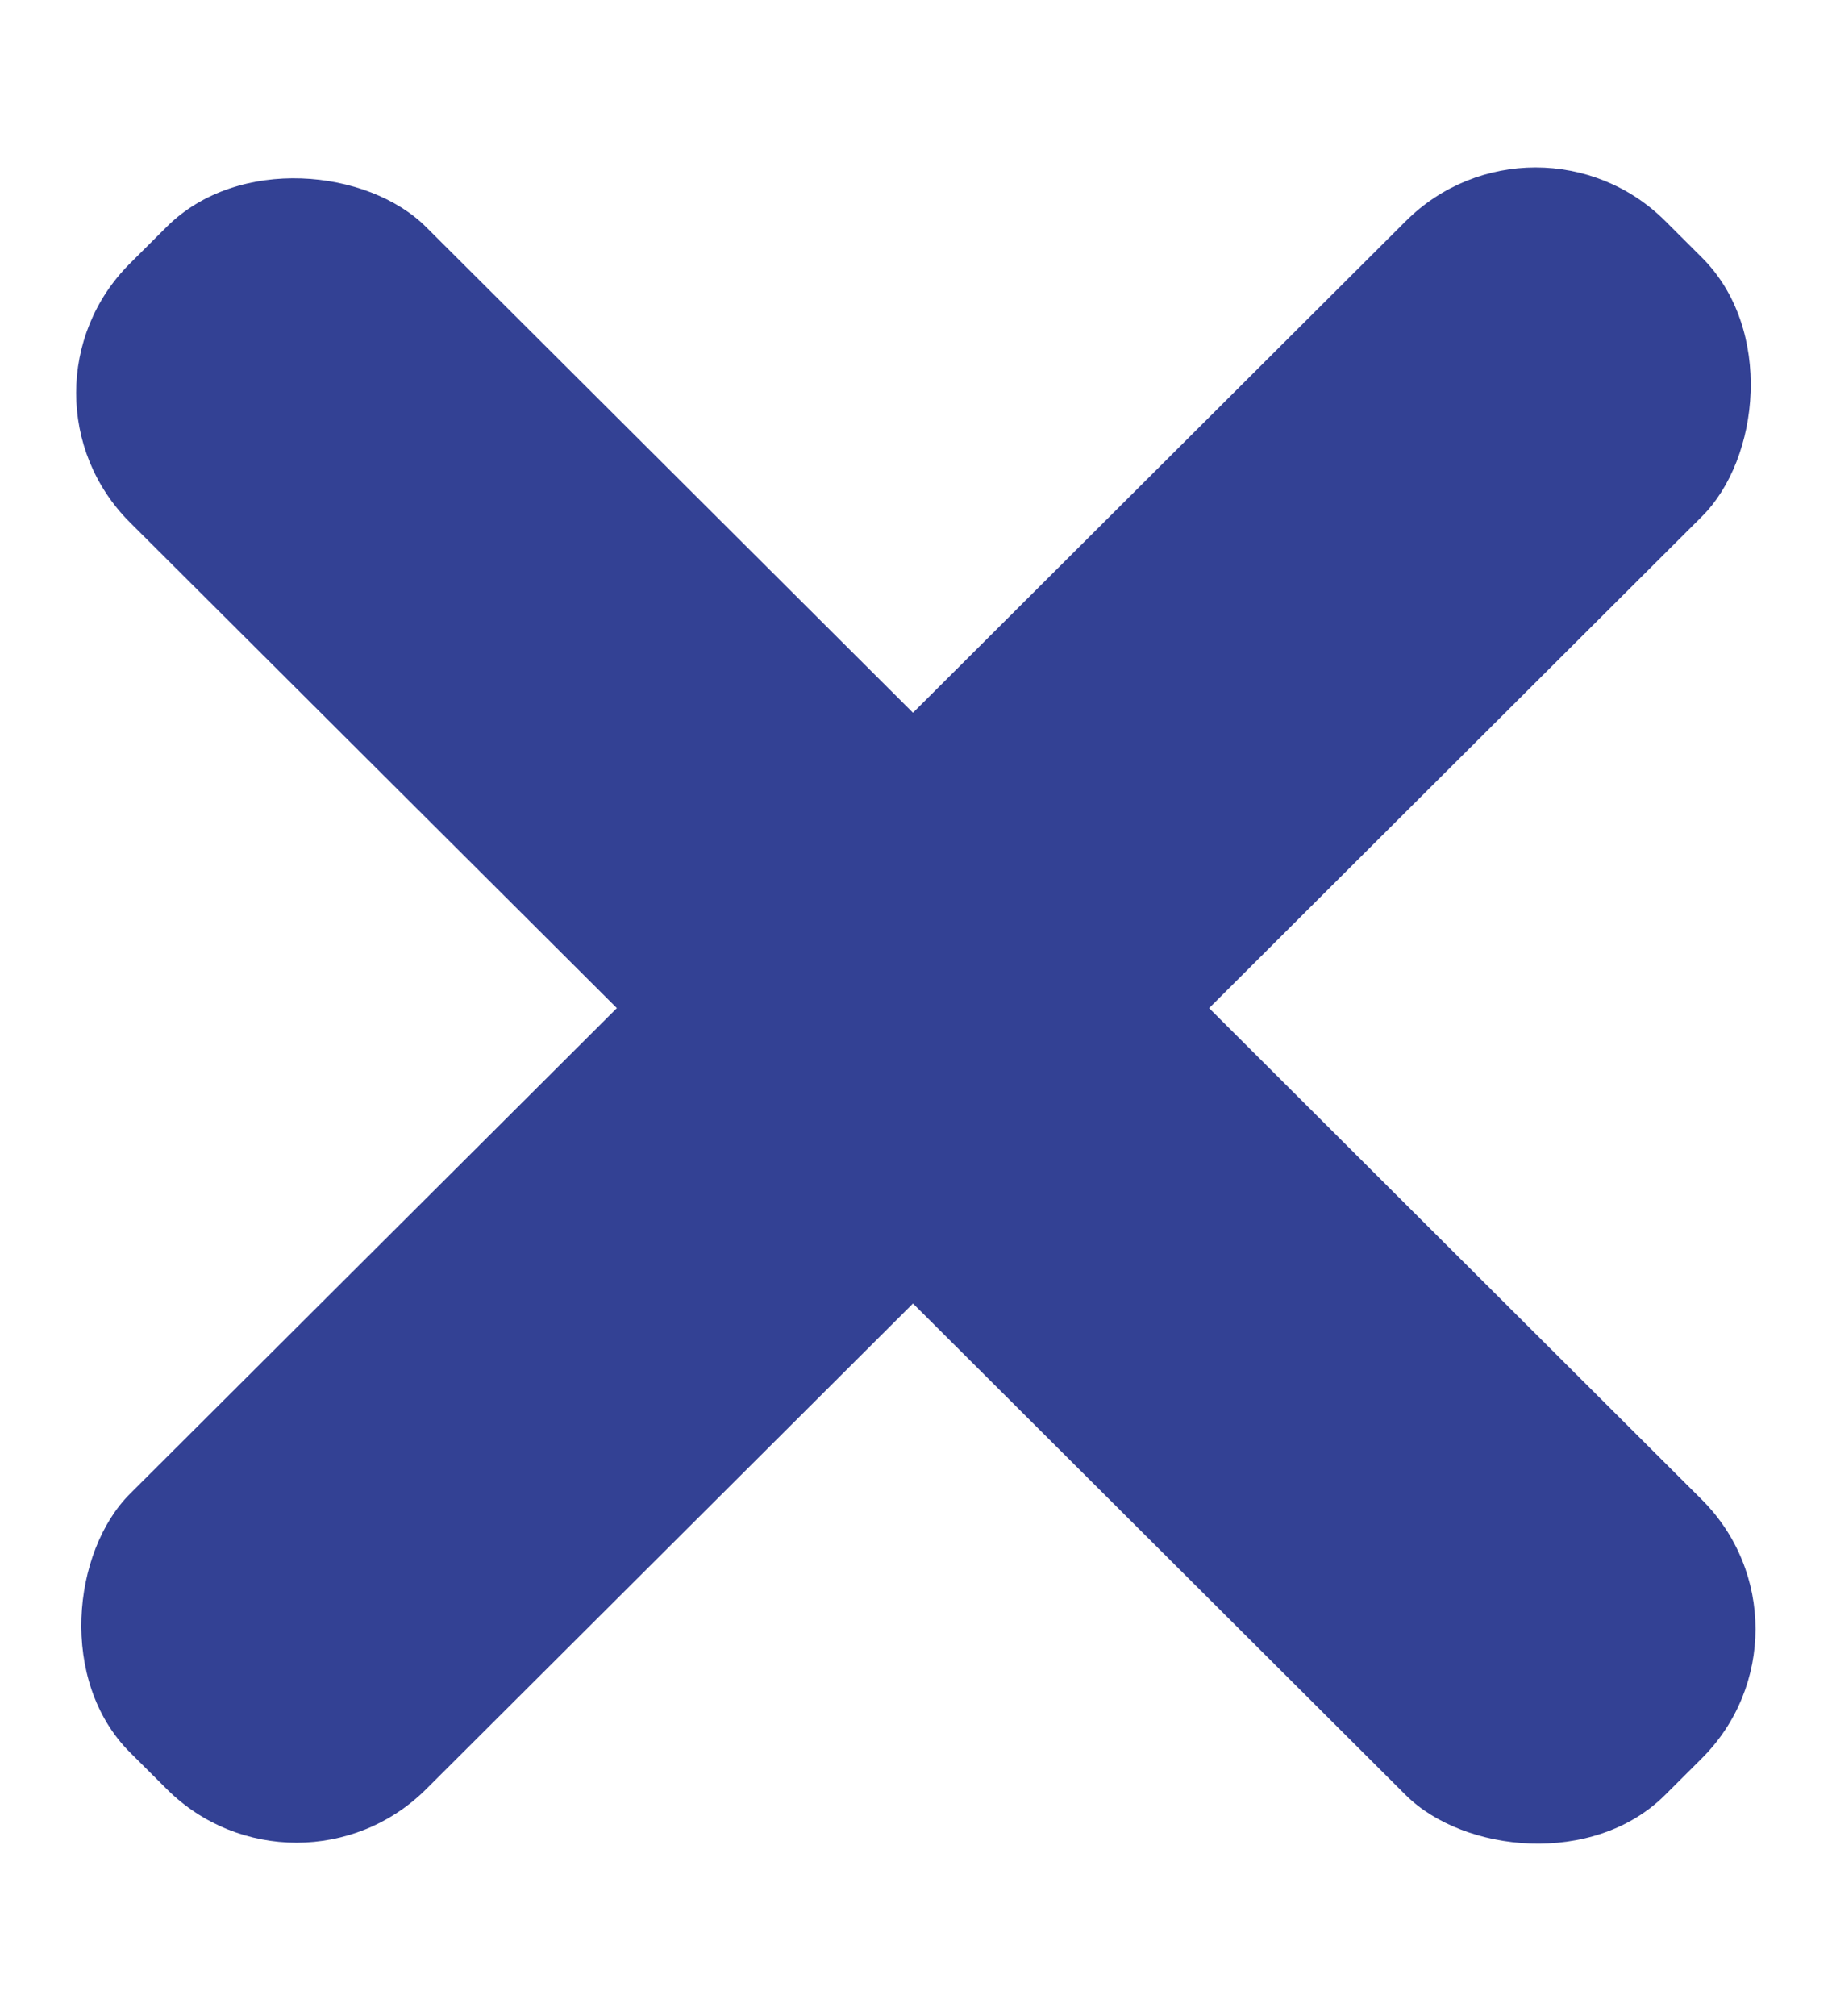
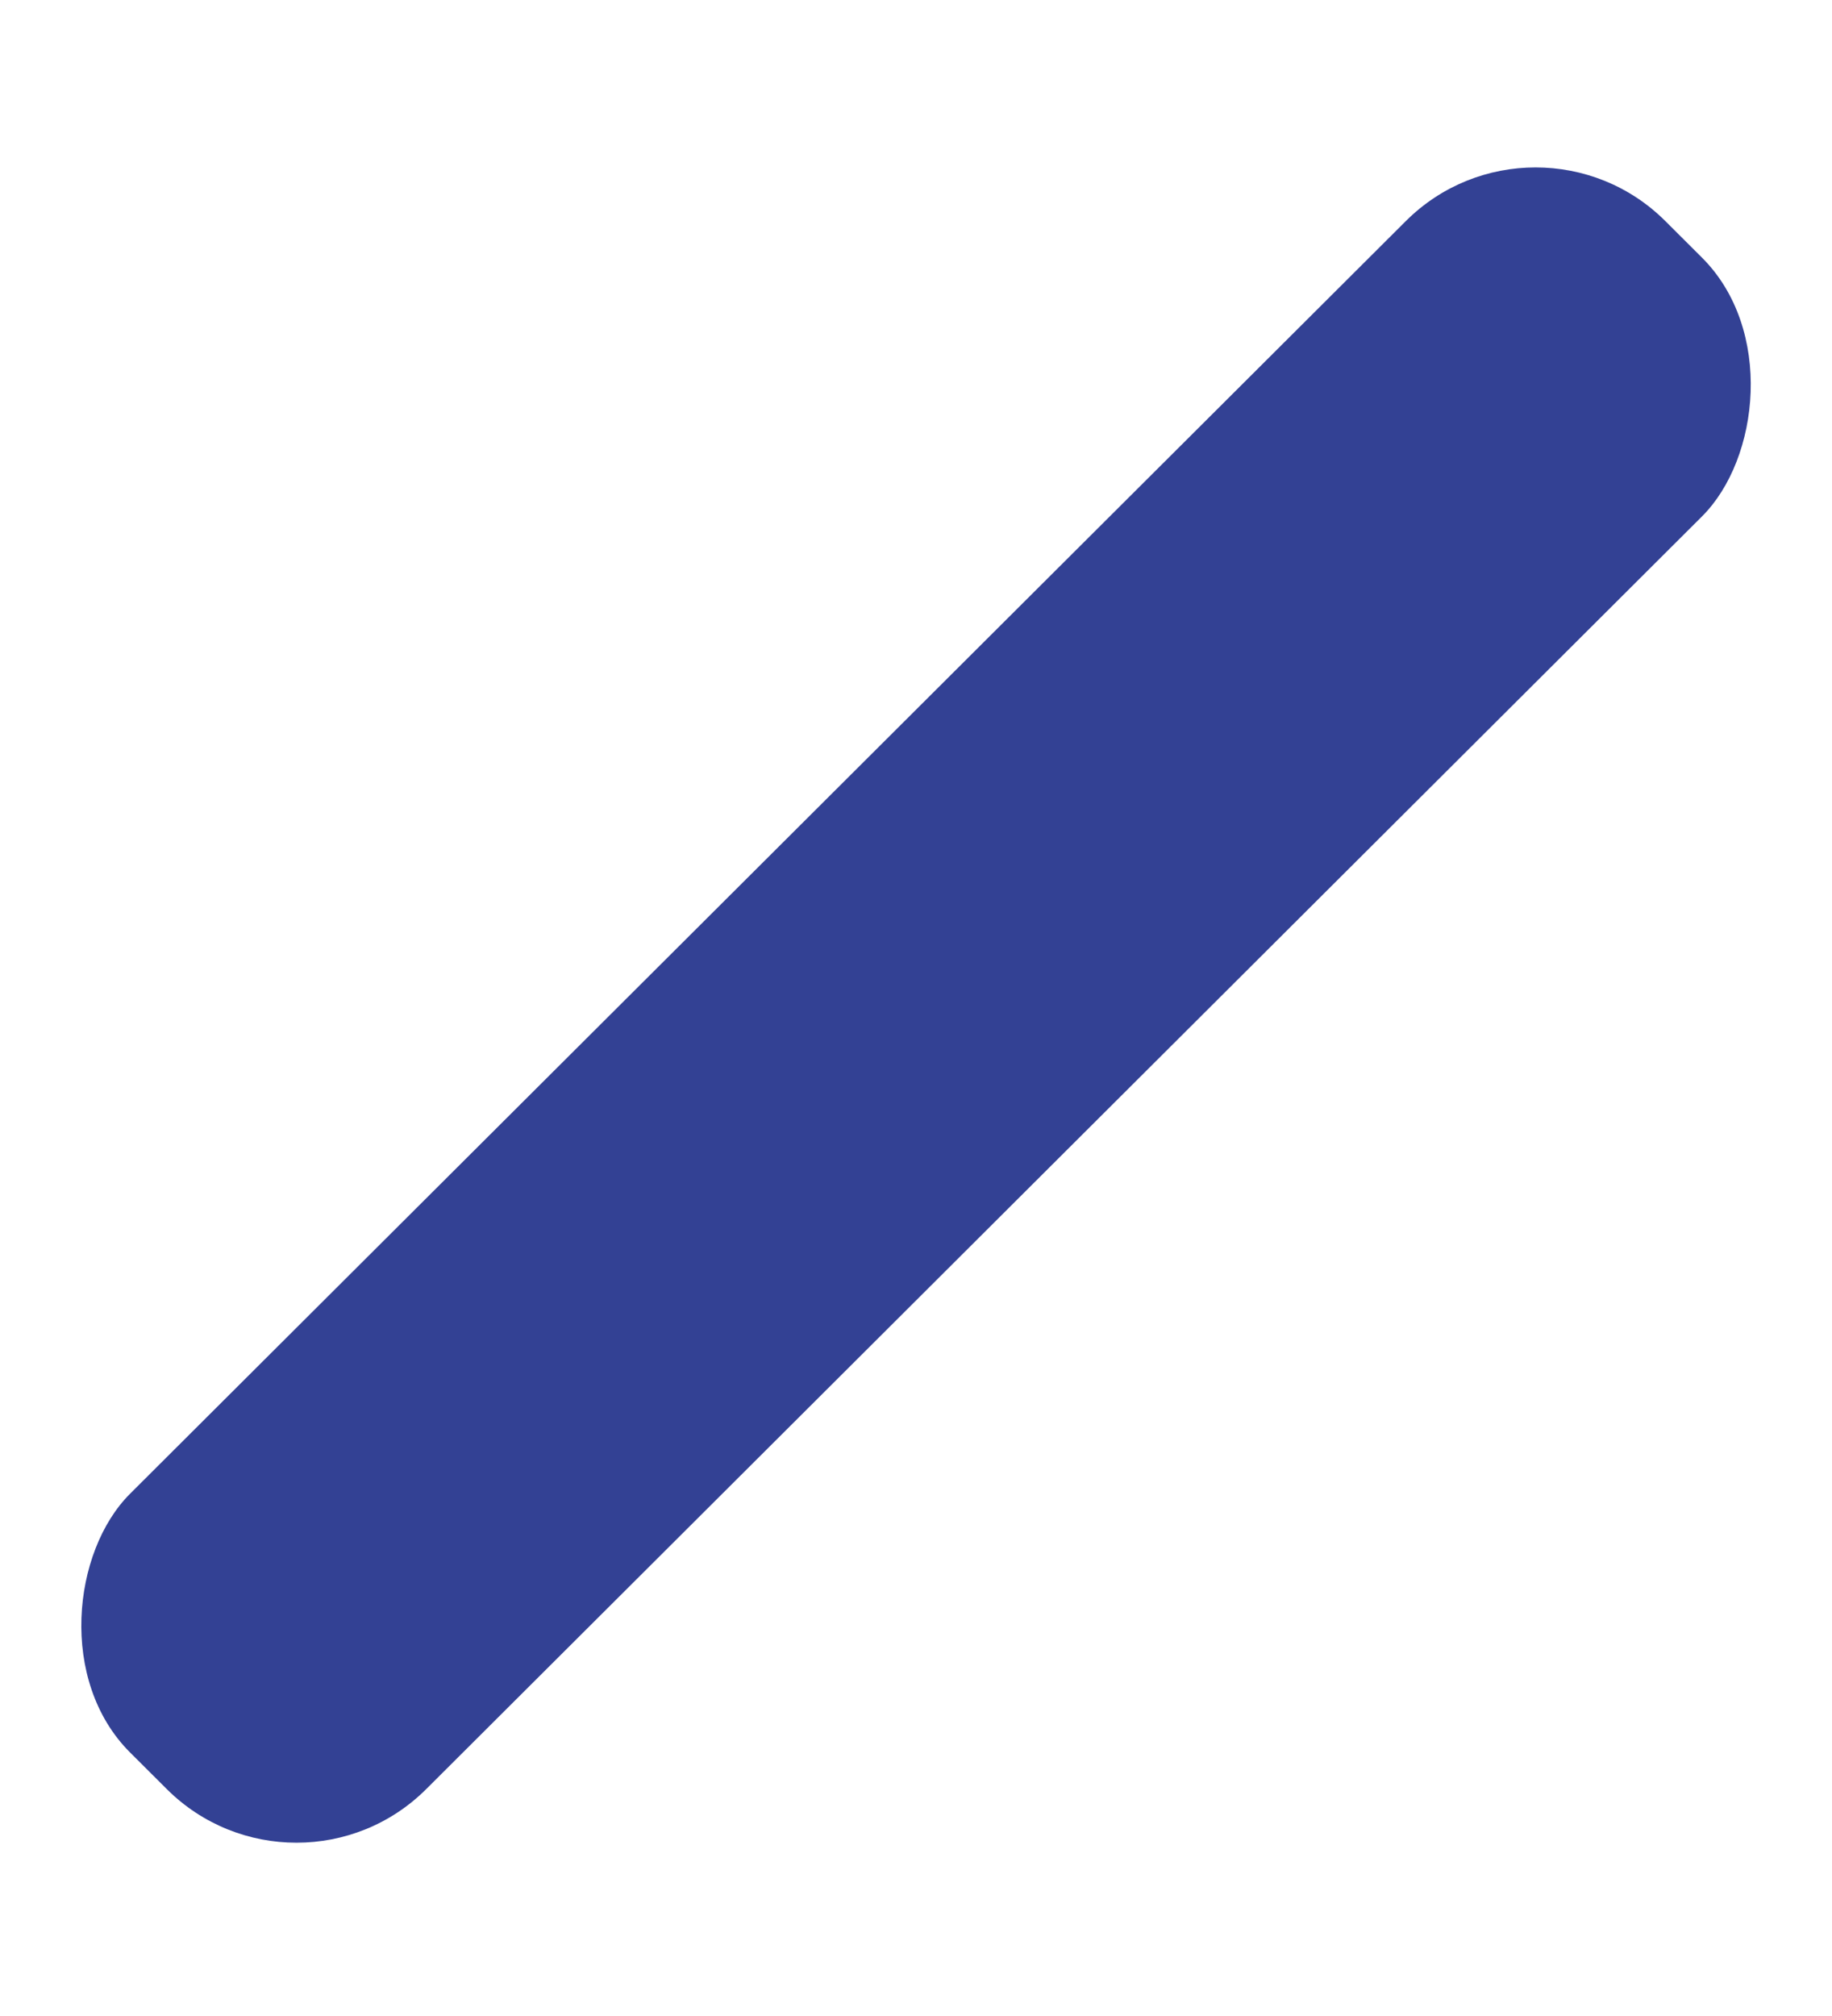
<svg xmlns="http://www.w3.org/2000/svg" width="10" height="11" viewBox="0 0 10 11" fill="none">
-   <rect width="2.283" height="11.836" rx="1" transform="matrix(0.708 -0.706 0.708 0.706 0.001 2.144)" fill="#334194" />
  <rect width="2.283" height="11.836" rx="1" transform="matrix(0.708 0.706 -0.708 0.706 8.382 0.5)" fill="#334194" />
</svg>